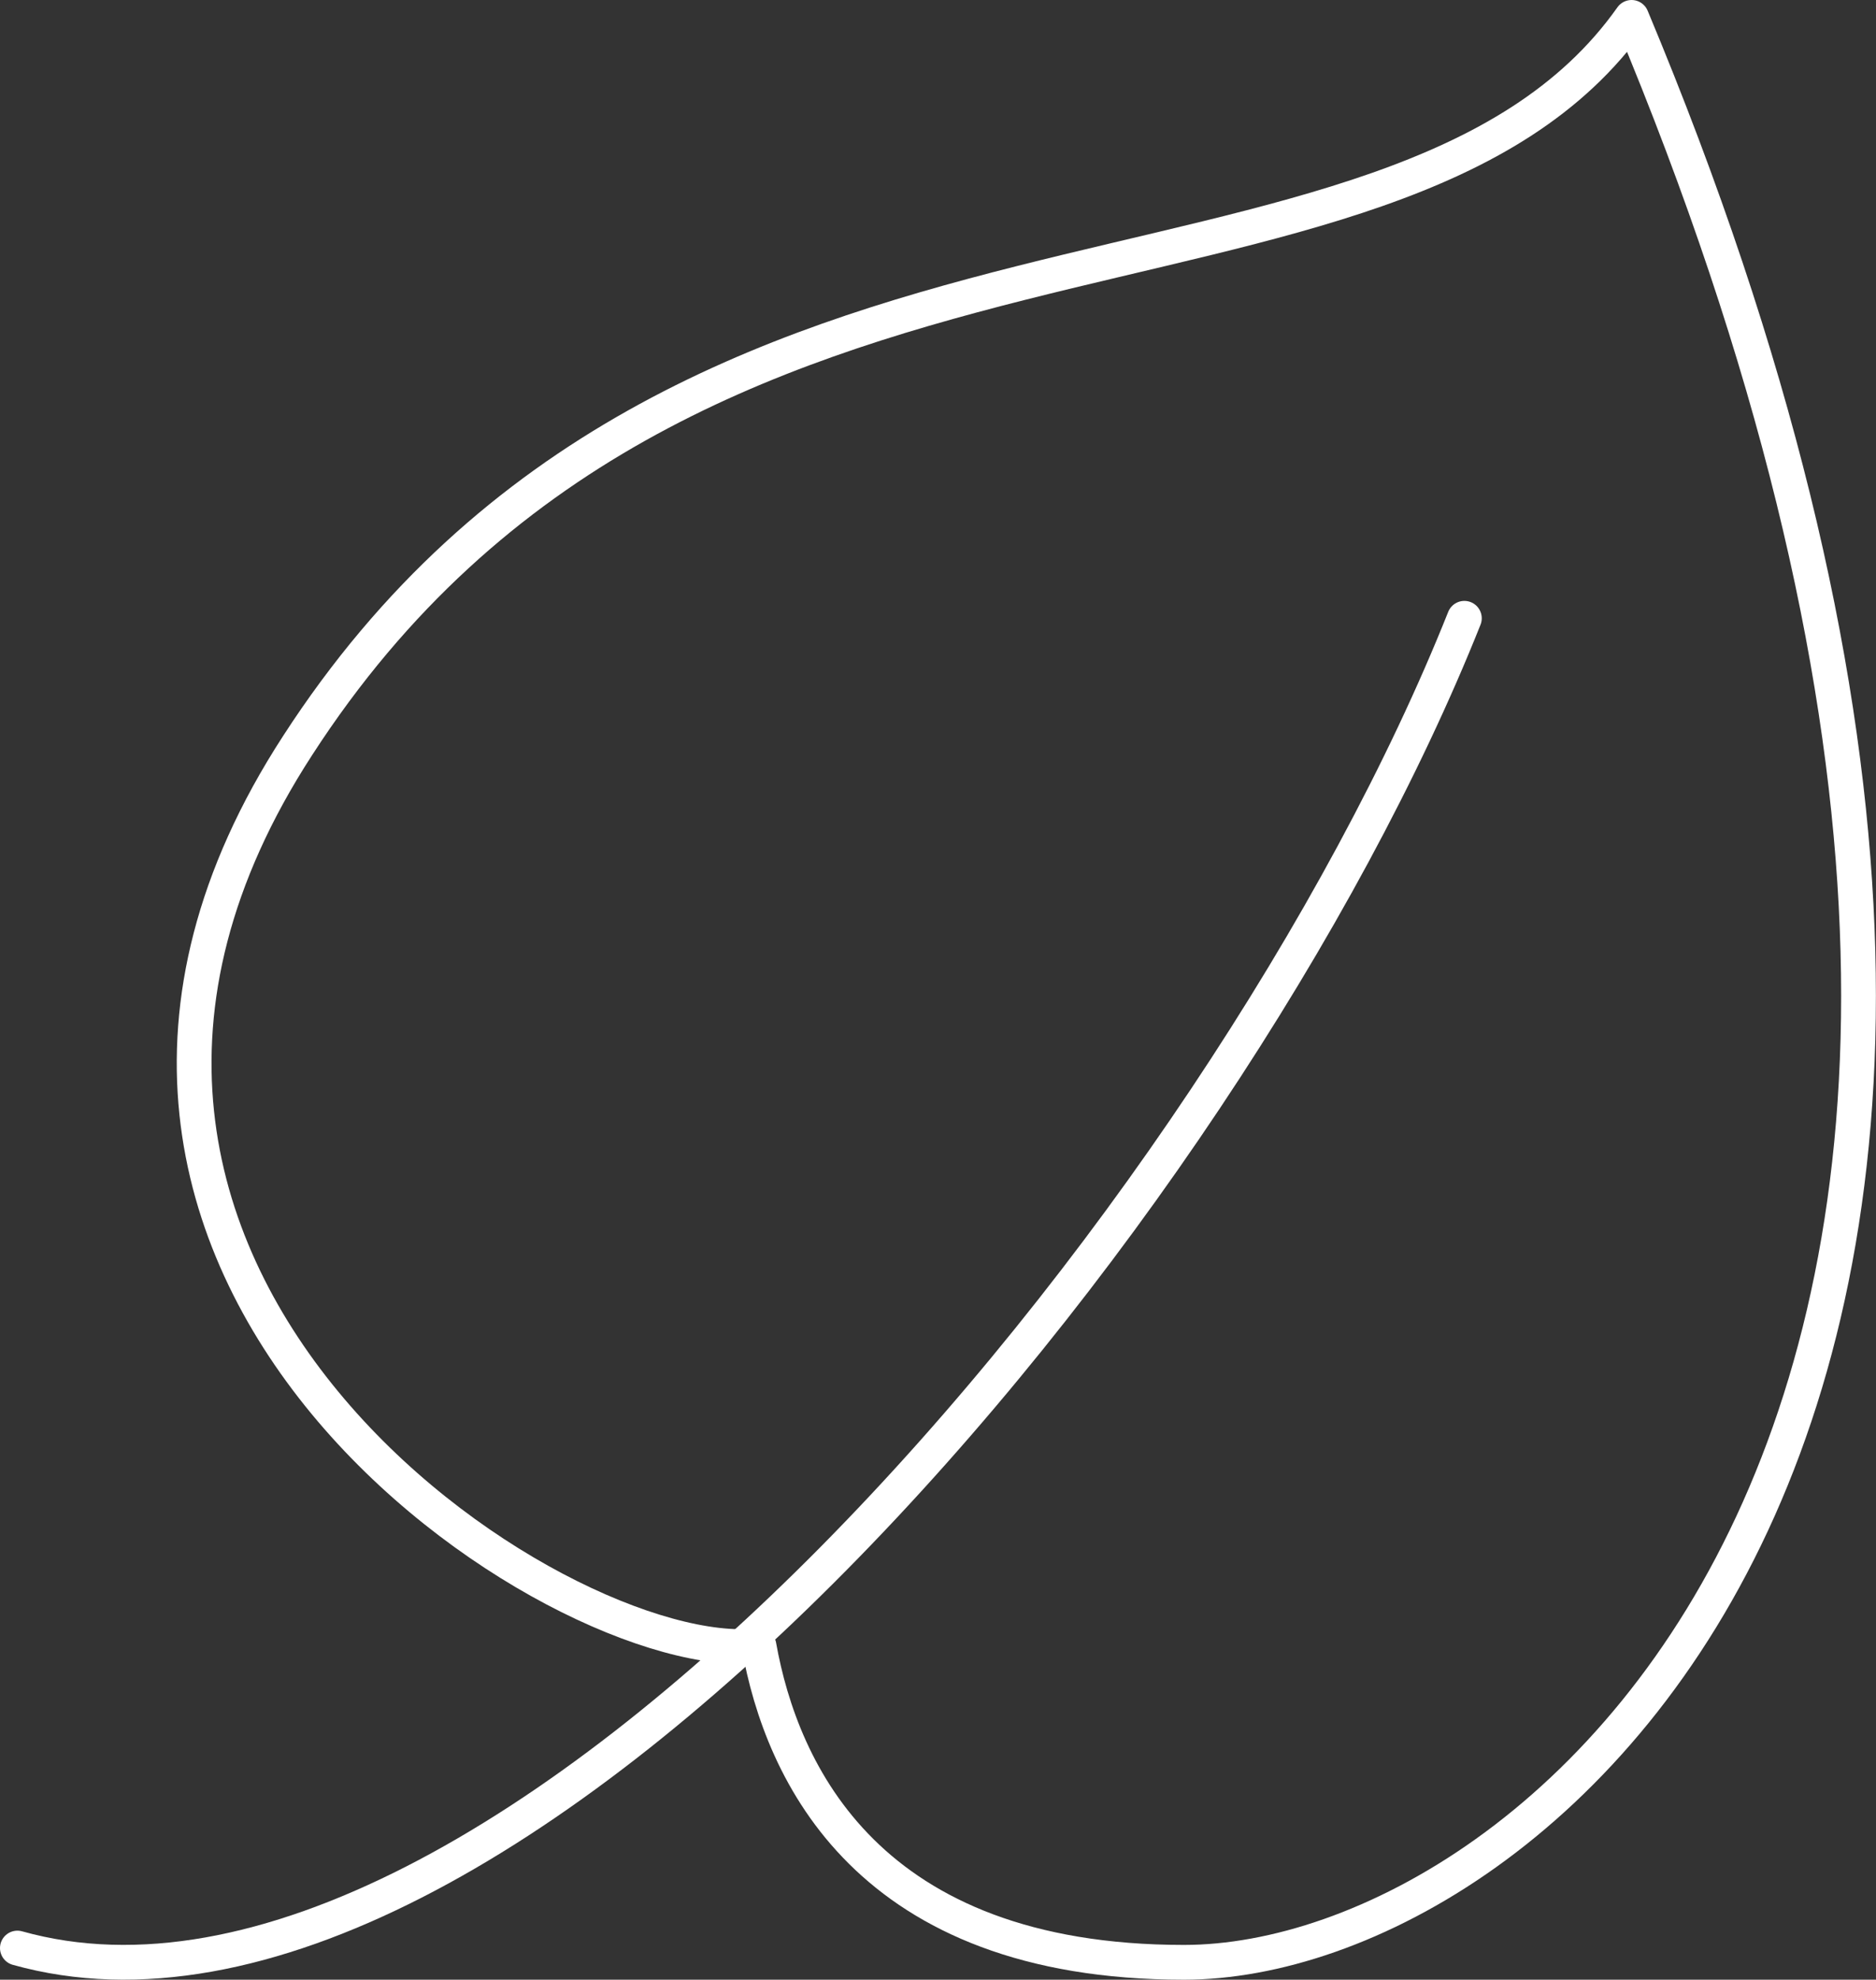
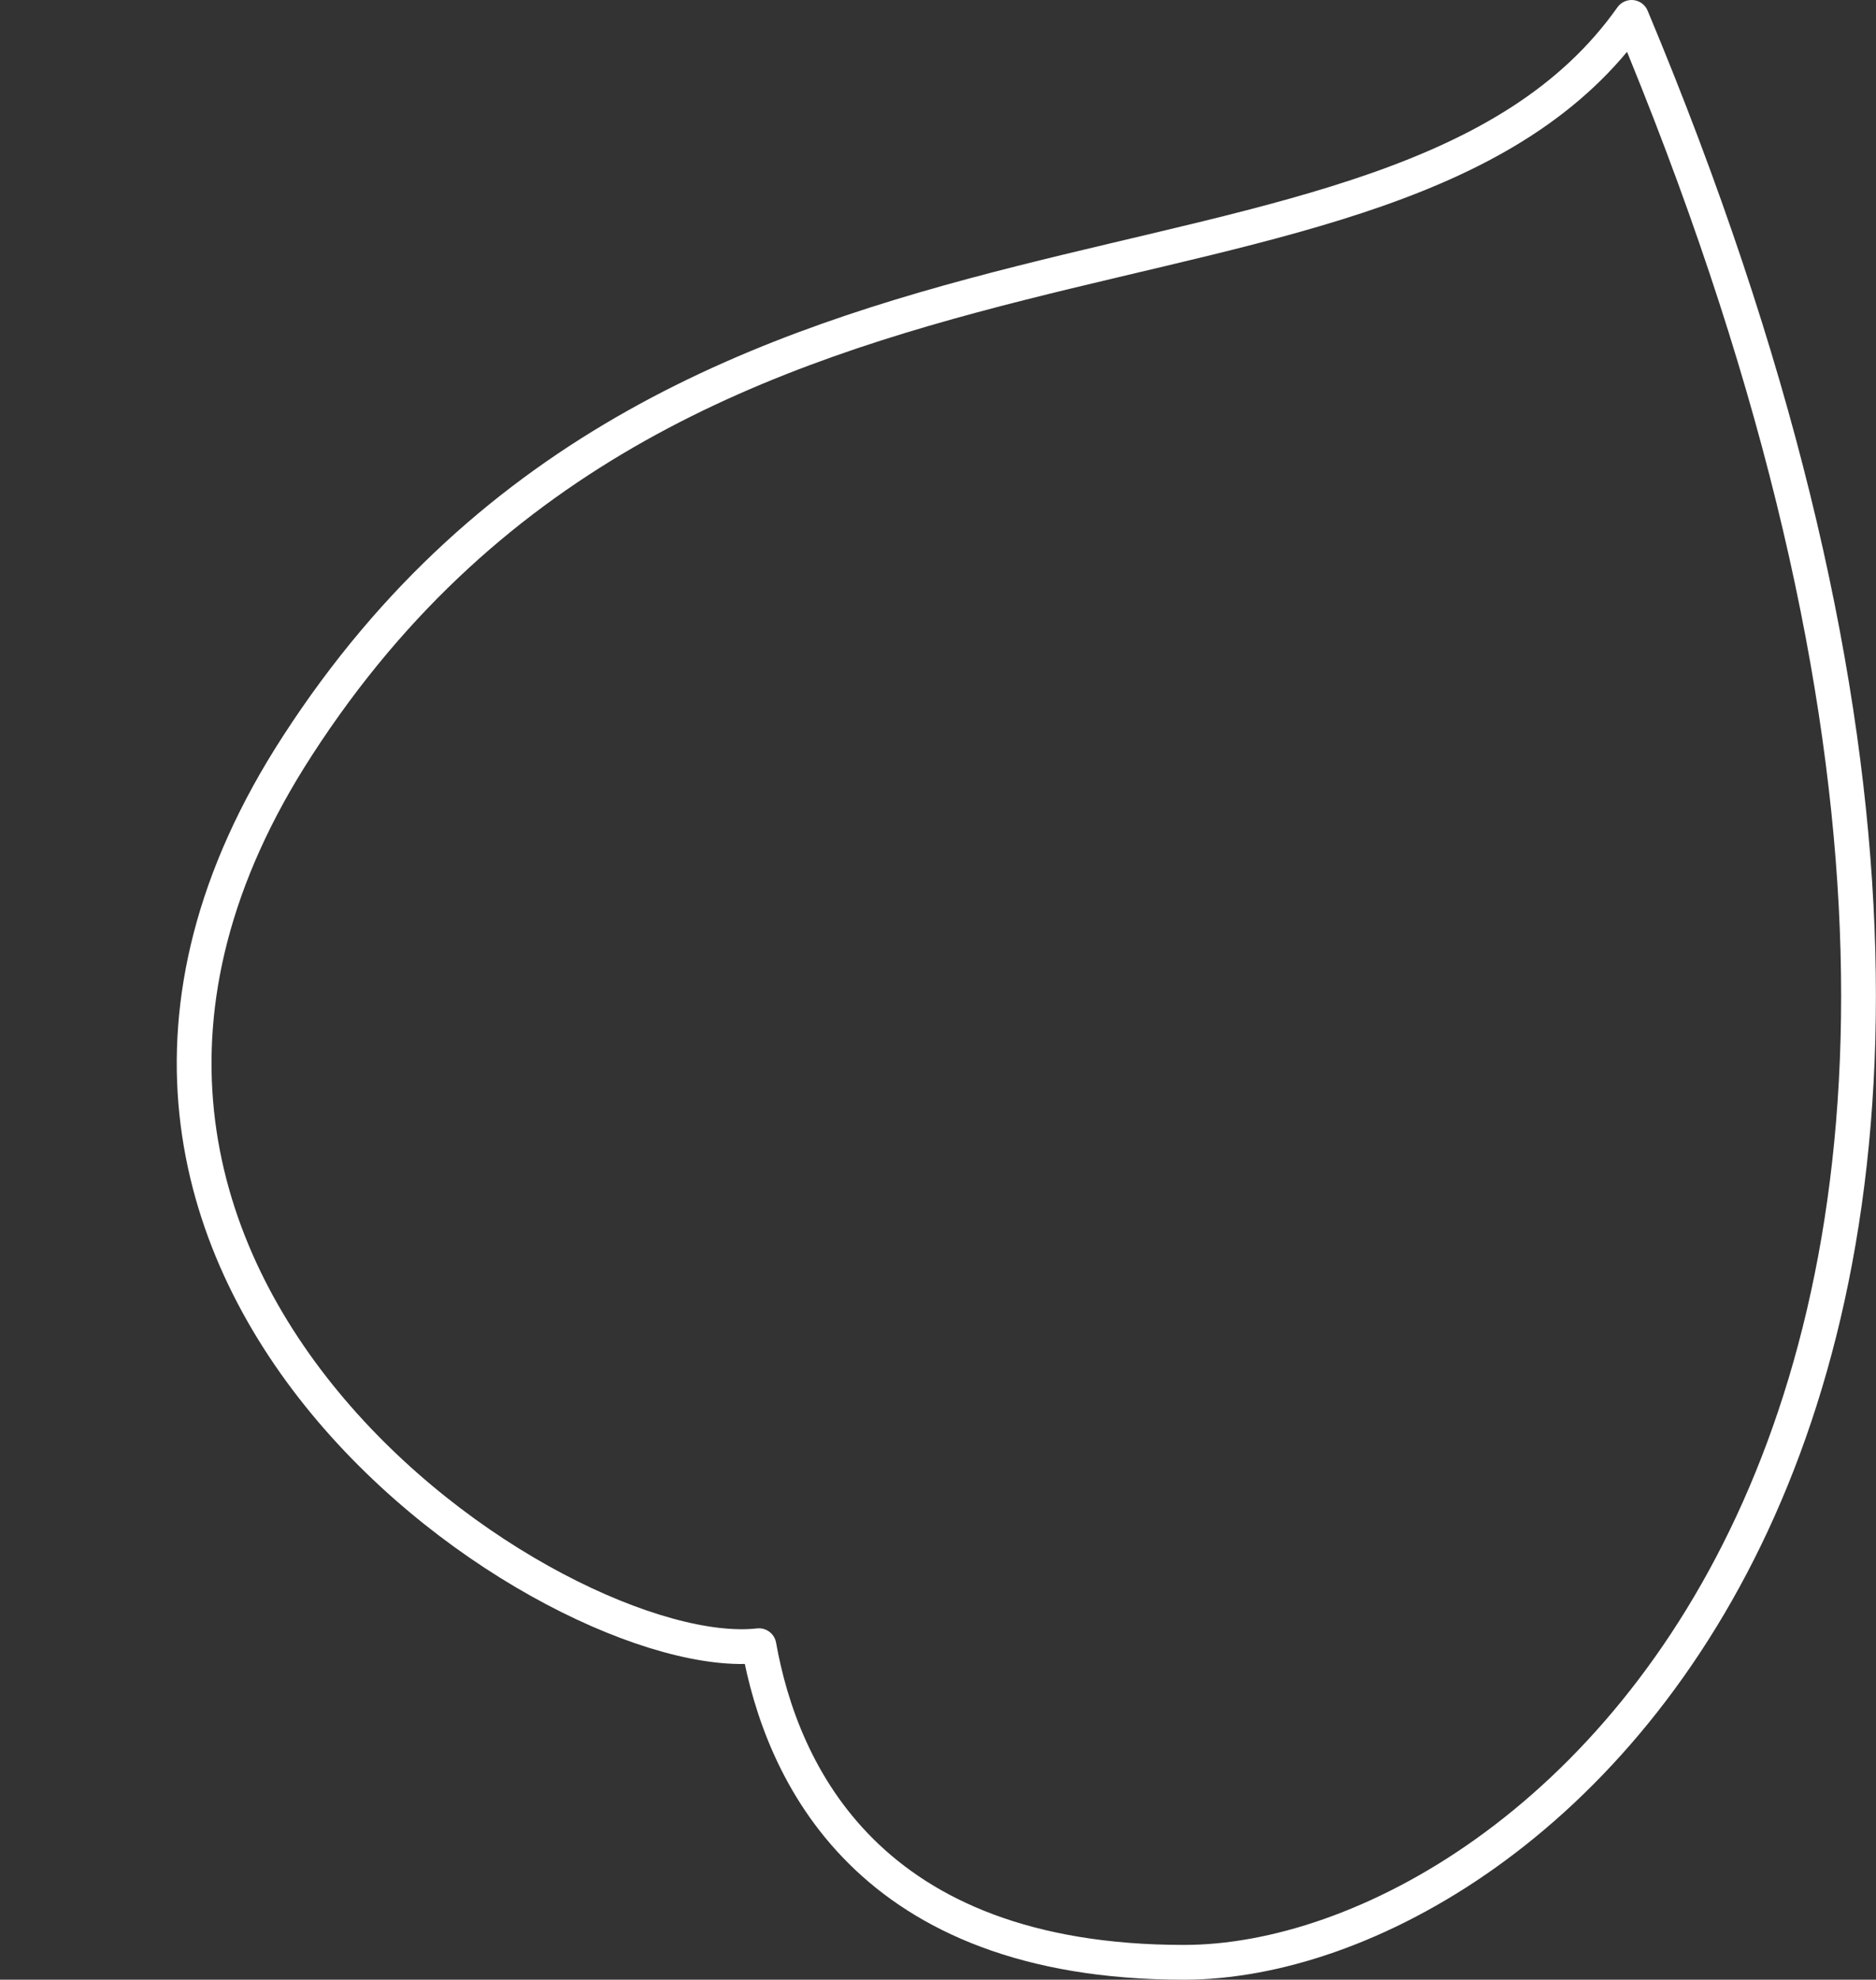
<svg xmlns="http://www.w3.org/2000/svg" id="Layer_2" data-name="Layer 2" viewBox="0 0 107.92 113.86">
  <rect x="0" y="0" width="107.92" height="113.86" fill="#333333" stroke="none" />
  <defs>
    <style>
      .cls-1 {
        stroke-linejoin: round;
      }

      .cls-1, .cls-2 {
        fill: none;
        stroke: #ffffff;
        stroke-linecap: round;
        stroke-width: 2px;
      }

      .cls-2 {
        stroke-miterlimit: 10;
      }
    </style>
  </defs>
  <g id="Layer_1-2" data-name="Layer 1">
    <g>
-       <path class="cls-2" d="M1,112.04c27.83,7.8,69.46-41.88,83.24-76.48" />
      <path class="cls-1" d="M43.66,94.65c1.3,7.28,6.24,18.21,24.45,18.21,20.55,0,59.05-32.26,25.75-111.86-13.79,19.51-54.37,7.28-76.74,41.88-19.77,30.44,15.09,53.07,26.53,51.77Z" />
    </g>
  </g>
</svg>